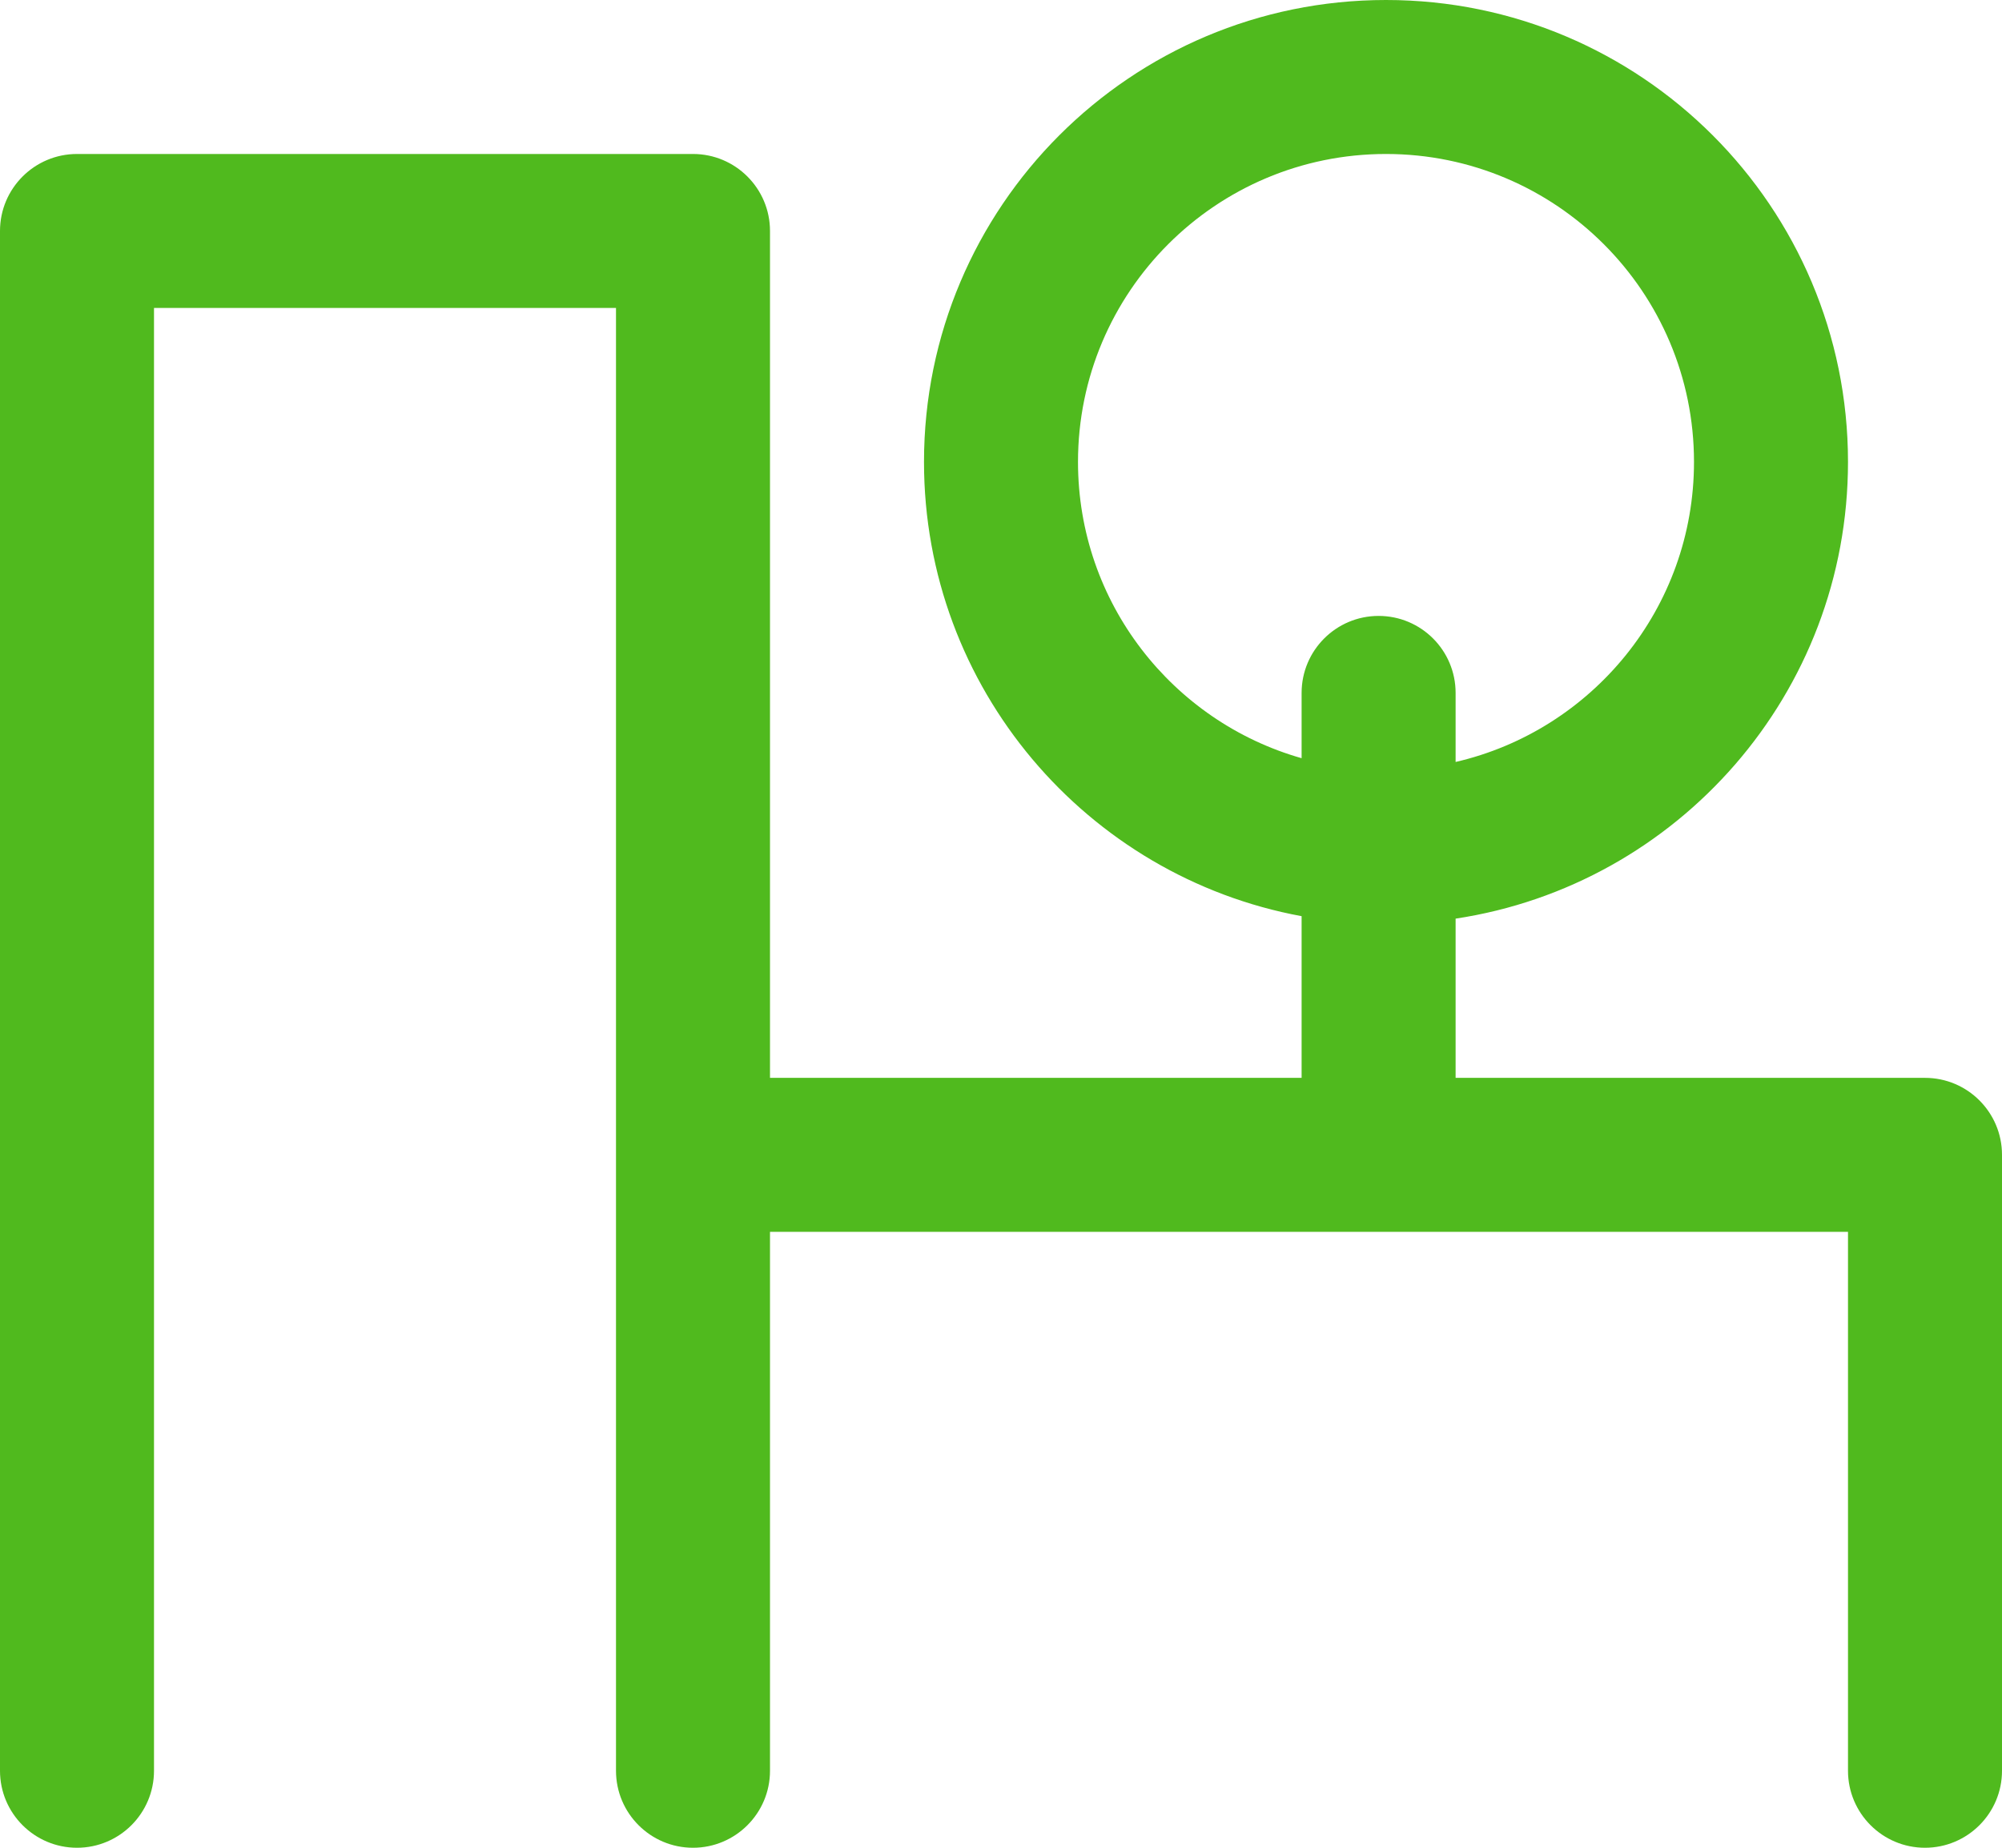
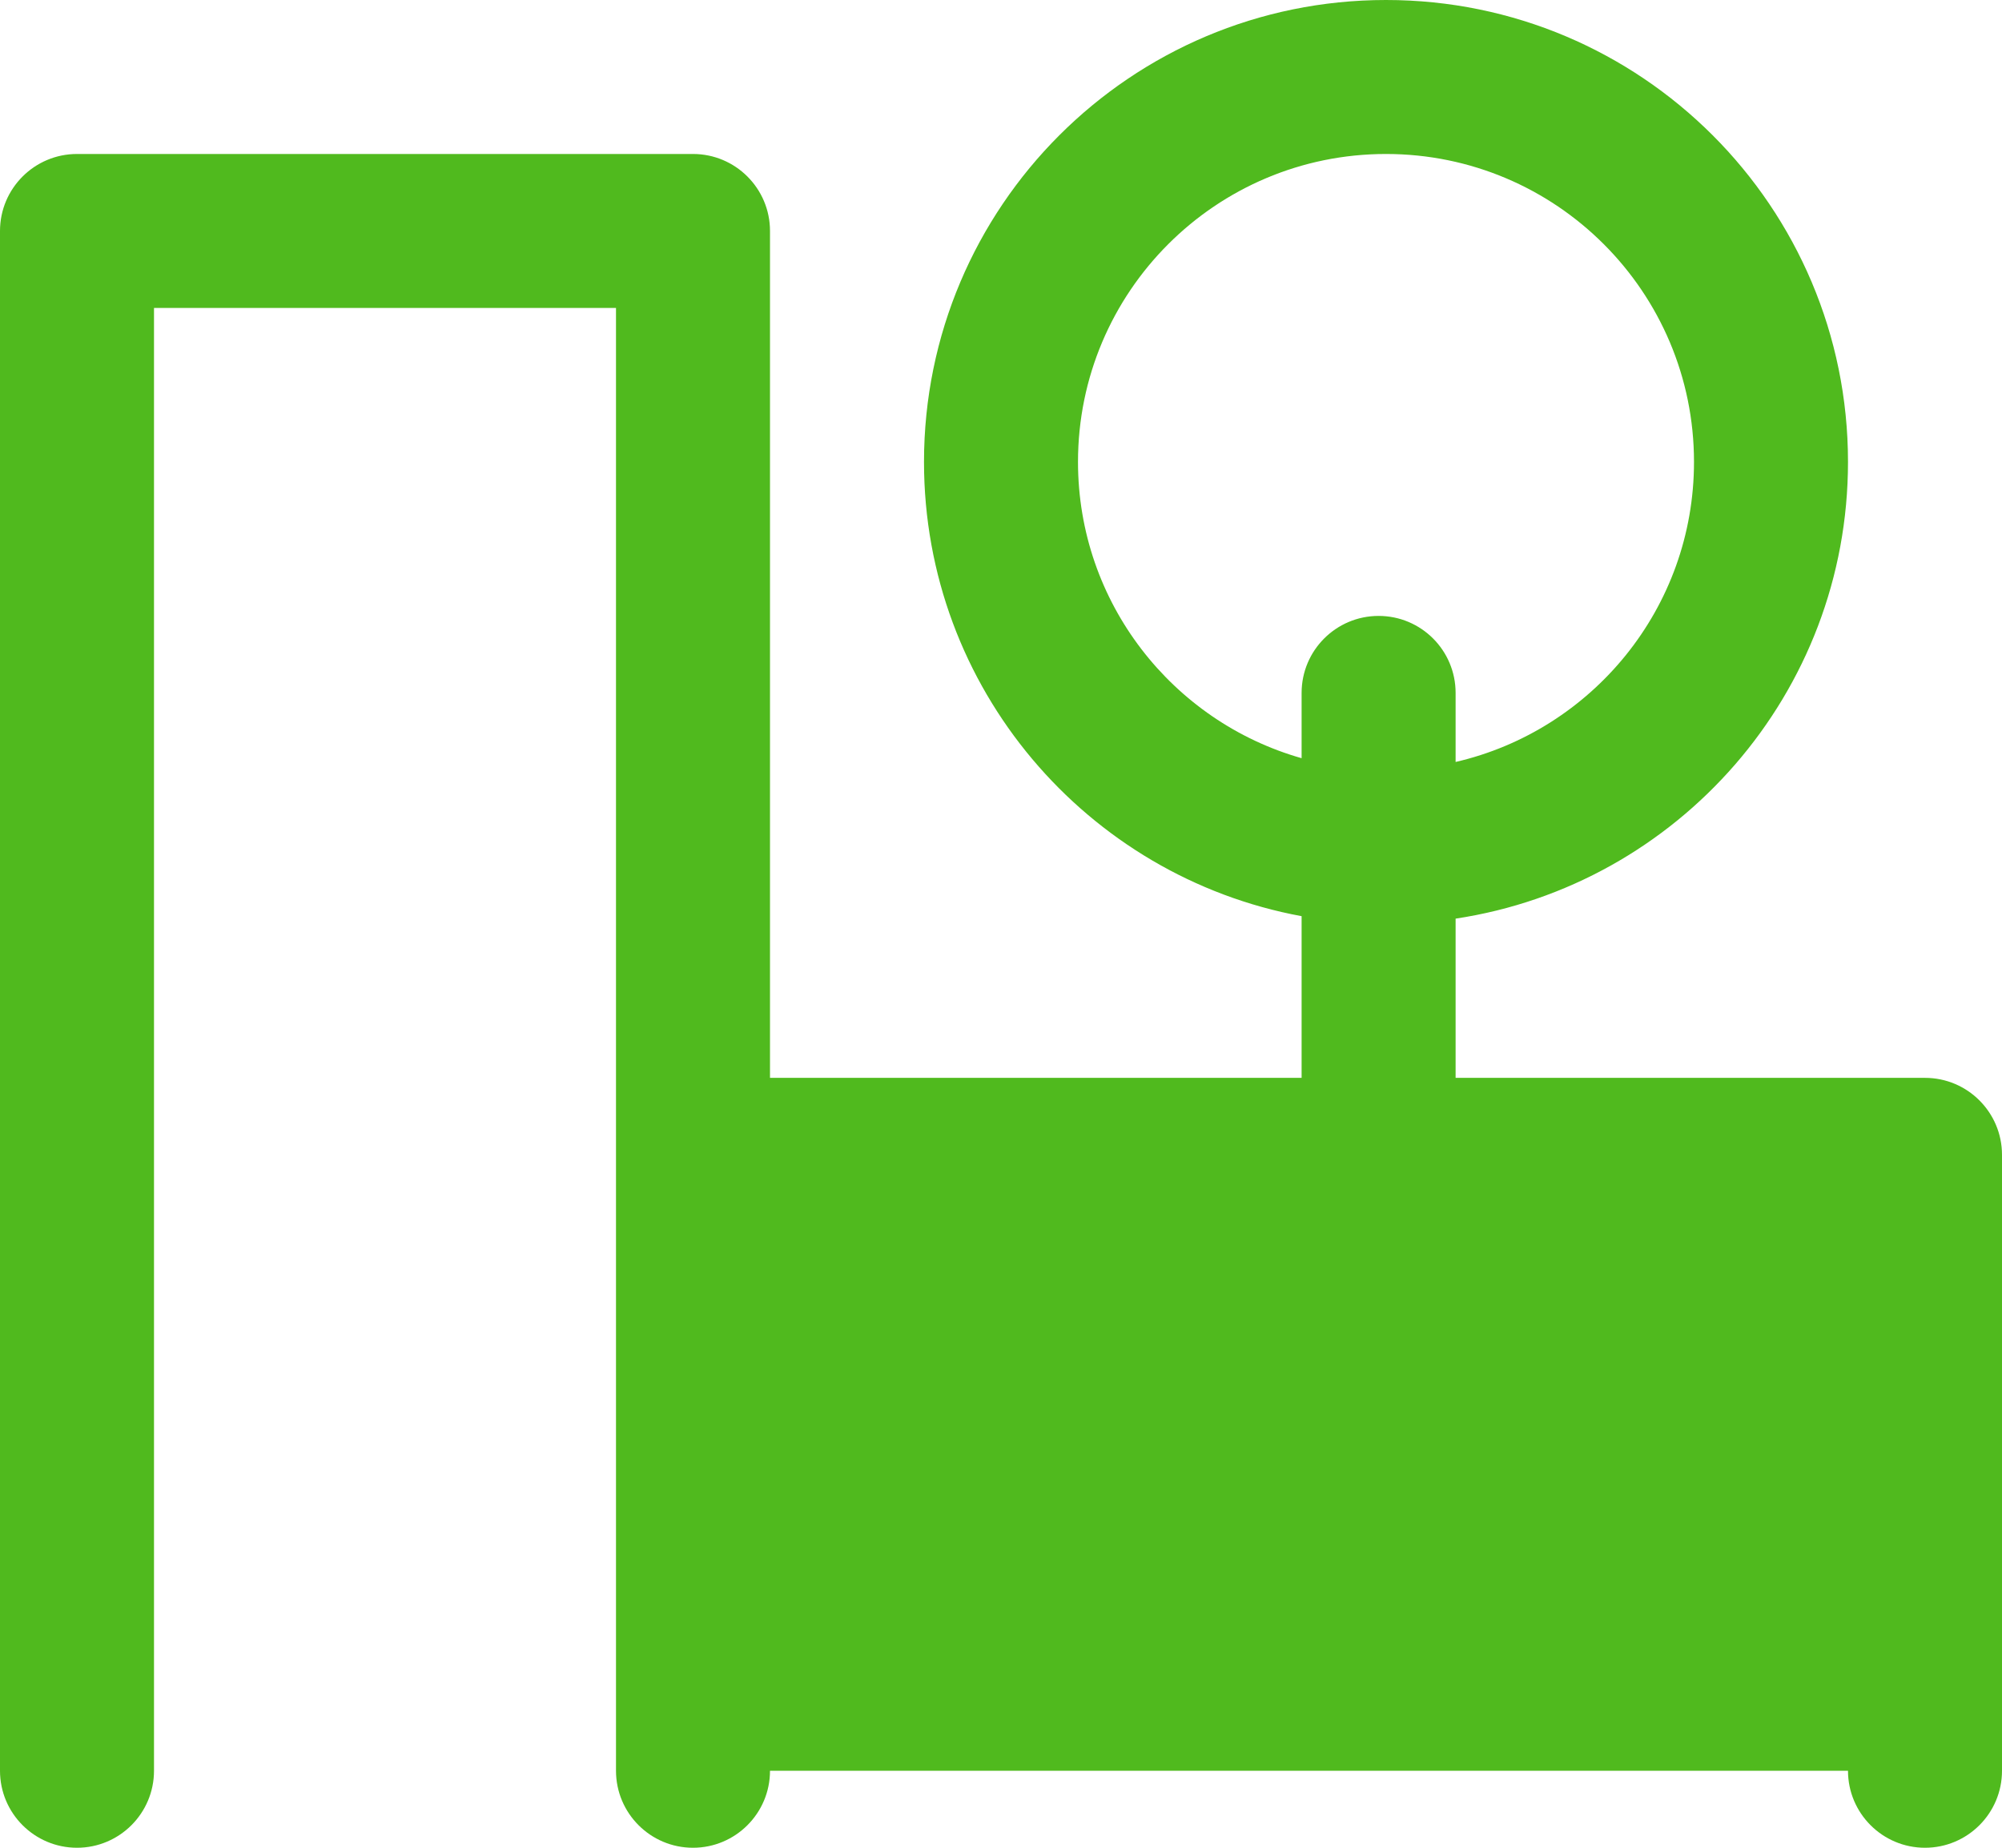
<svg xmlns="http://www.w3.org/2000/svg" width="26" height="24" viewBox="0 0 26 24" fill="none">
-   <path fill-rule="evenodd" clip-rule="evenodd" d="M16.904 11.9C14.114 11.385 12 8.939 12 6C12 2.686 14.686 0 18 0C21.314 0 24 2.686 24 6C24 9.006 21.789 11.496 18.904 11.932V14H25C25.552 14 26 14.448 26 15V23C26 23.552 25.552 24 25 24C24.448 24 24 23.552 24 23V16H10V23C10 23.552 9.552 24 9 24C8.448 24 8 23.552 8 23V4H2V23C2 23.552 1.552 24 1 24C0.448 24 0 23.552 0 23V3C0 2.448 0.448 2 1 2H9C9.552 2 10 2.448 10 3V14H16.904V11.9ZM14 6C14 3.791 15.791 2 18 2C20.209 2 22 3.791 22 6C22 7.898 20.678 9.487 18.904 9.897V9C18.904 8.448 18.457 8 17.904 8C17.352 8 16.904 8.448 16.904 9V9.848C15.228 9.372 14 7.829 14 6Z" fill="#50BA1E" />
+   <path fill-rule="evenodd" clip-rule="evenodd" d="M16.904 11.9C14.114 11.385 12 8.939 12 6C12 2.686 14.686 0 18 0C21.314 0 24 2.686 24 6C24 9.006 21.789 11.496 18.904 11.932V14H25C25.552 14 26 14.448 26 15V23C26 23.552 25.552 24 25 24C24.448 24 24 23.552 24 23H10V23C10 23.552 9.552 24 9 24C8.448 24 8 23.552 8 23V4H2V23C2 23.552 1.552 24 1 24C0.448 24 0 23.552 0 23V3C0 2.448 0.448 2 1 2H9C9.552 2 10 2.448 10 3V14H16.904V11.9ZM14 6C14 3.791 15.791 2 18 2C20.209 2 22 3.791 22 6C22 7.898 20.678 9.487 18.904 9.897V9C18.904 8.448 18.457 8 17.904 8C17.352 8 16.904 8.448 16.904 9V9.848C15.228 9.372 14 7.829 14 6Z" fill="#50BA1E" />
</svg>